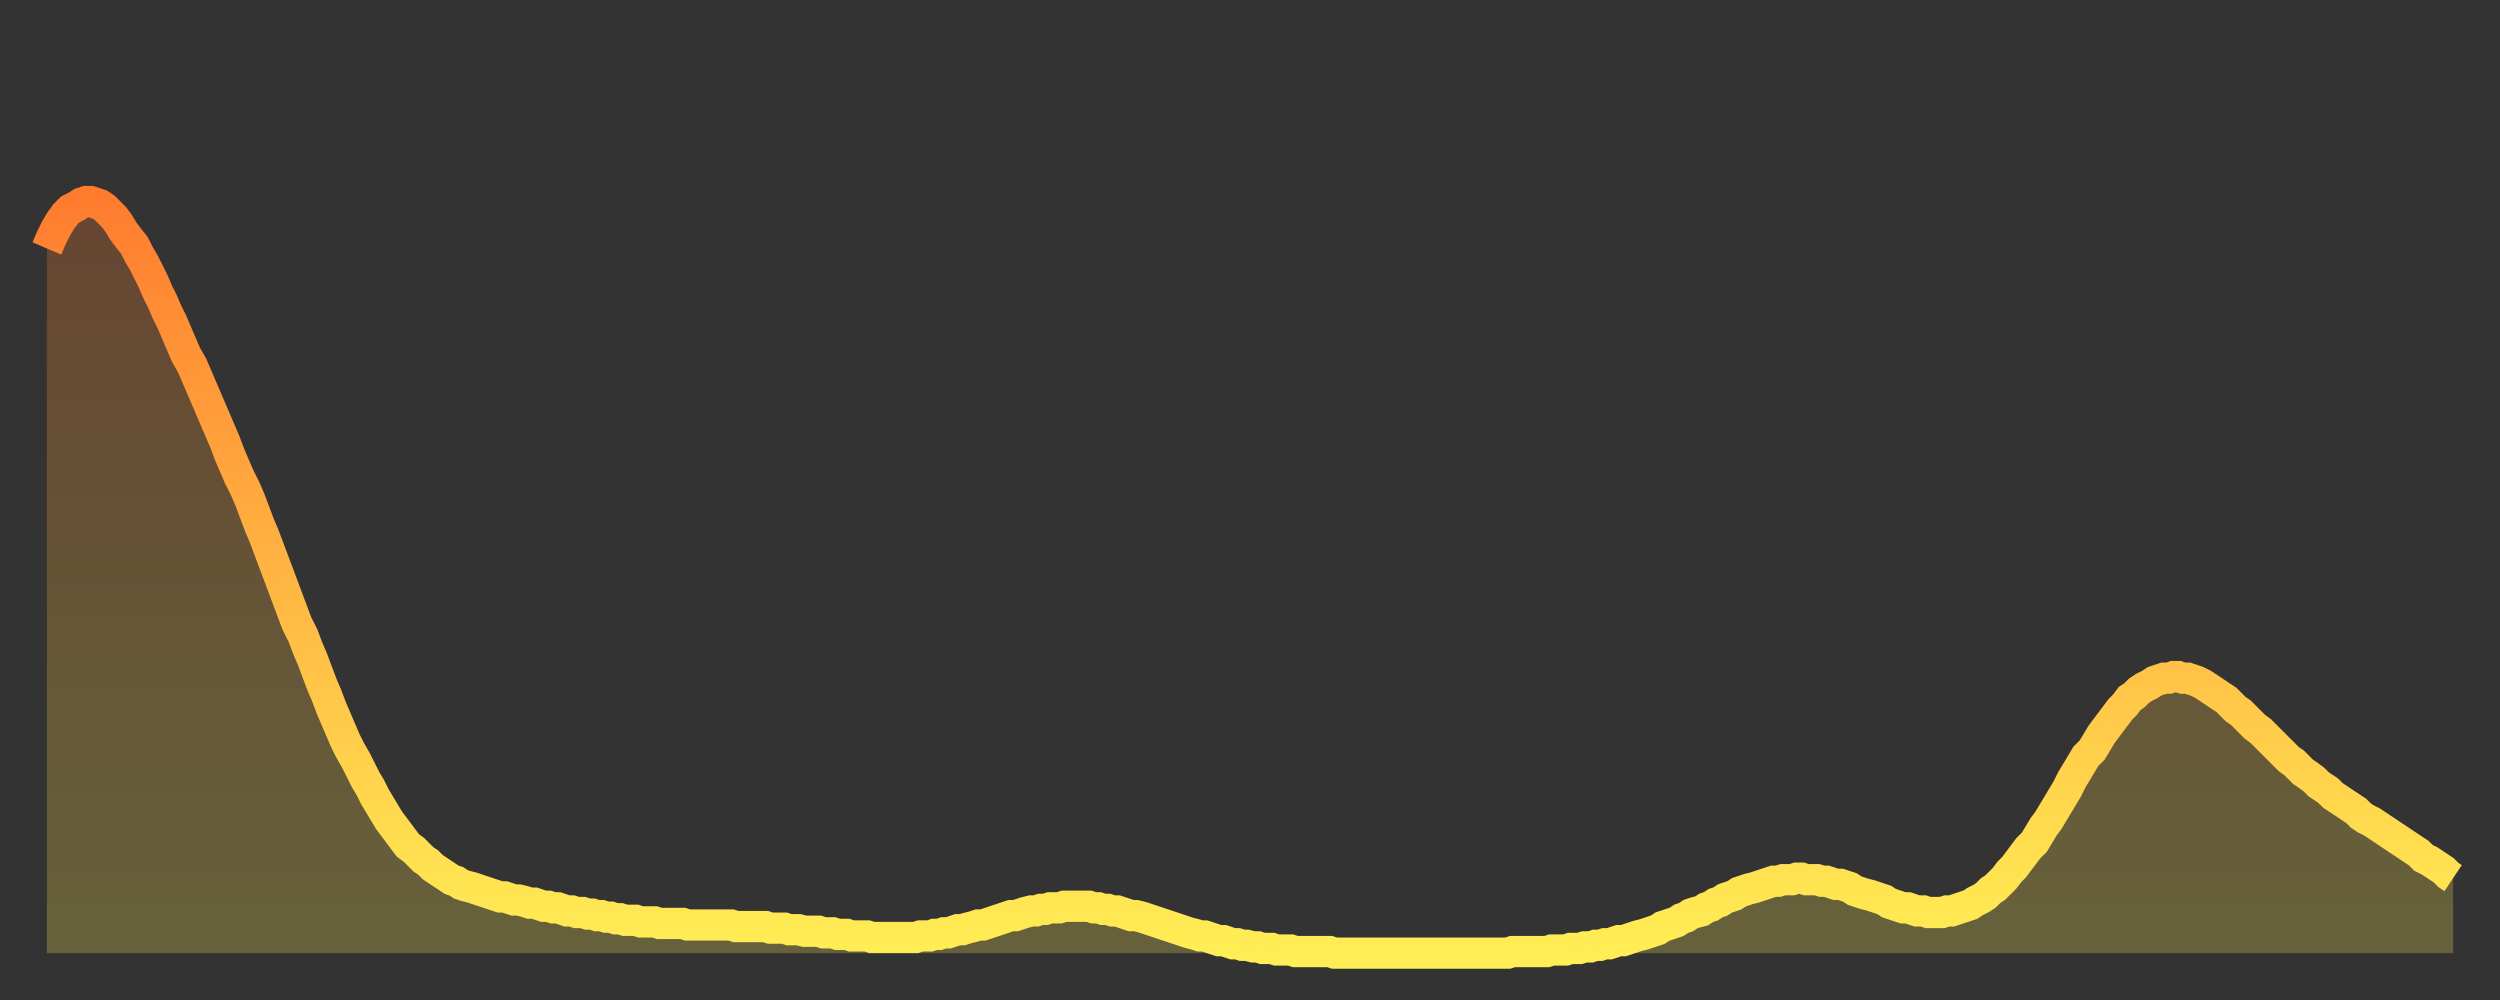
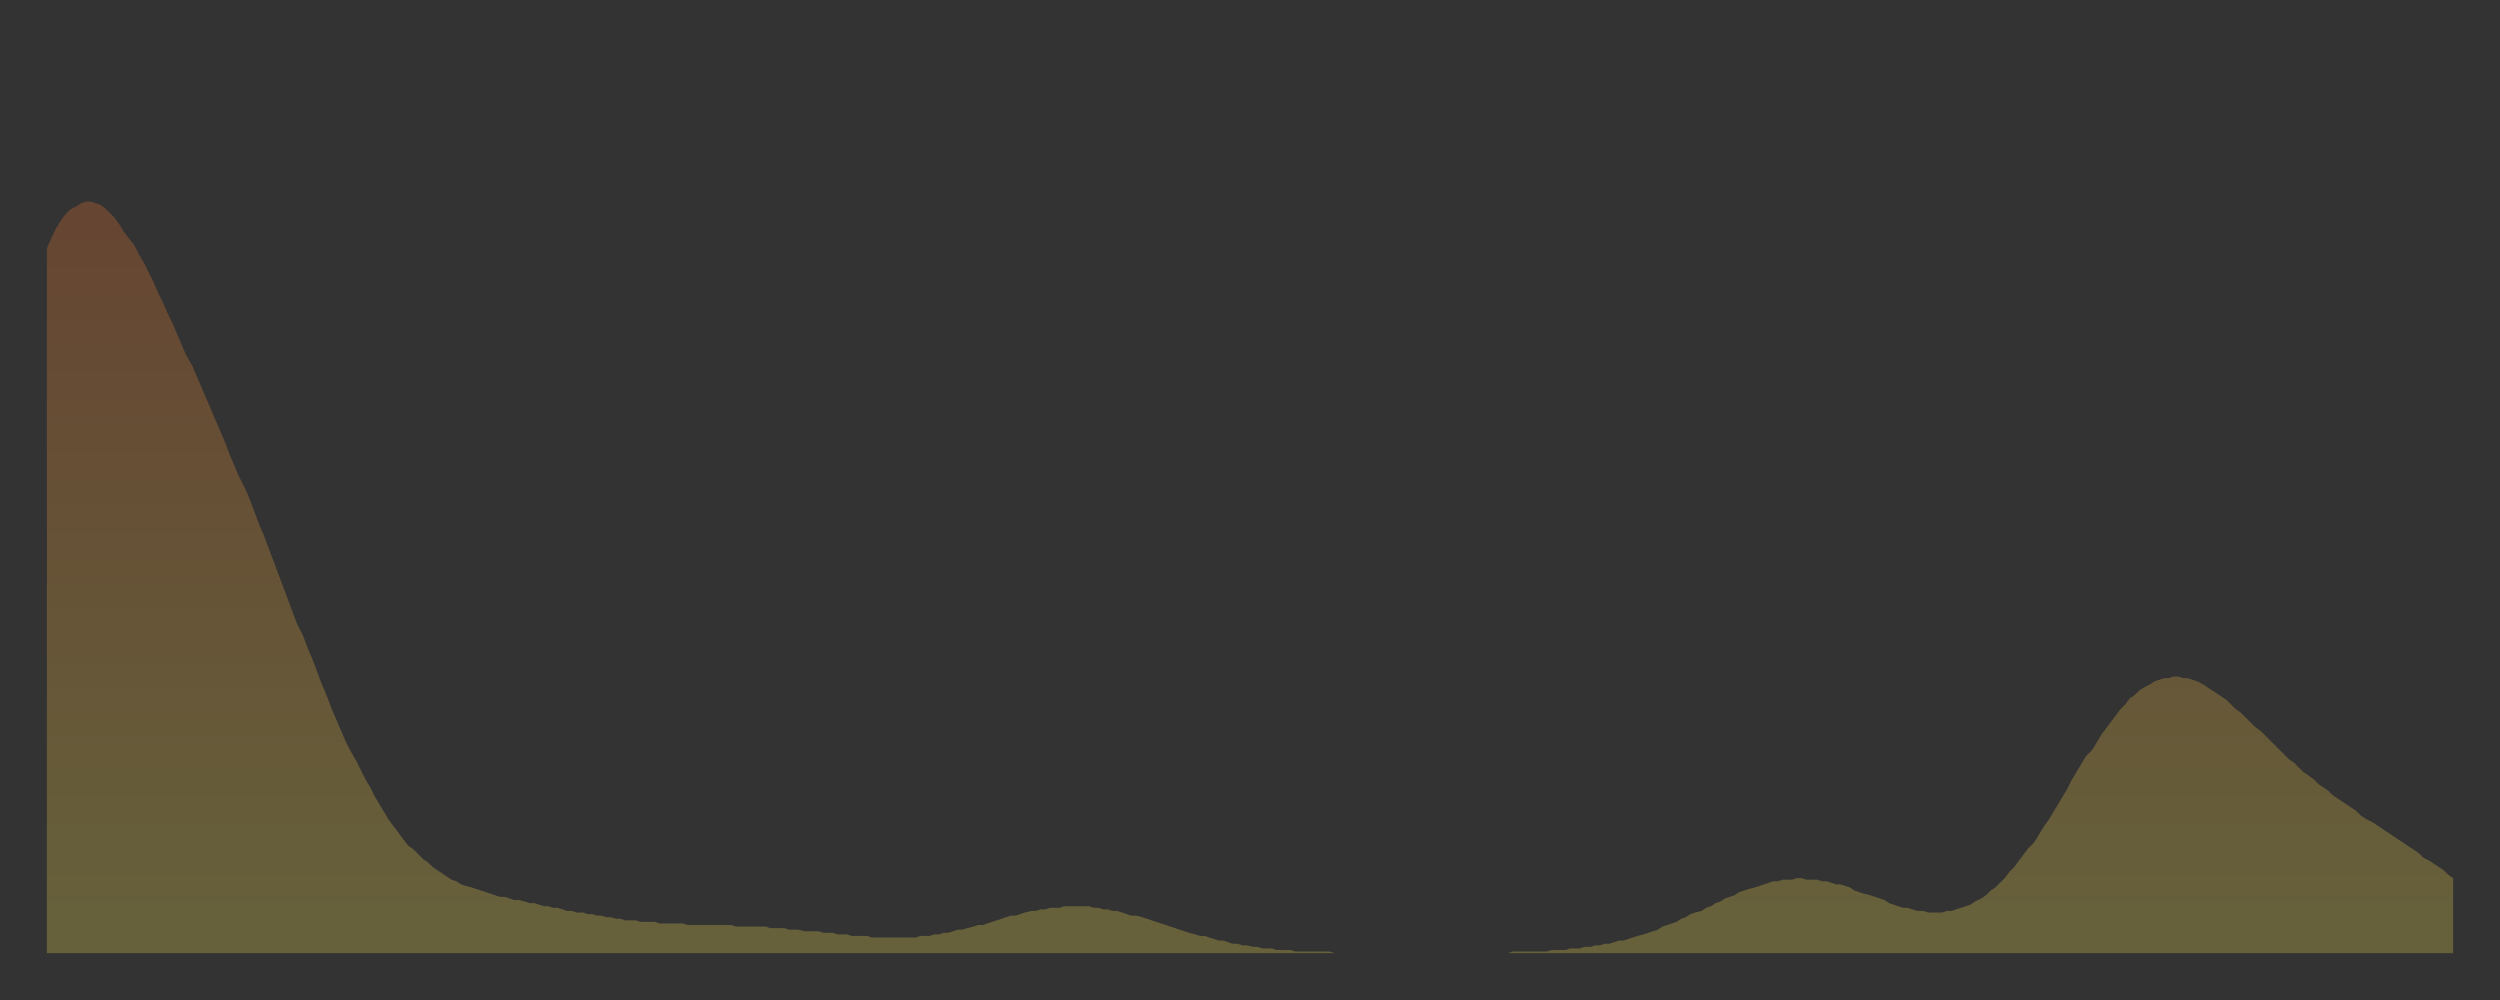
<svg xmlns="http://www.w3.org/2000/svg" baseProfile="full" height="64" version="1.1" width="160">
  <rect width="100%" height="100%" fill="#333333" stroke="none" />
  <defs>
    <linearGradient id="id253278" x1="0" x2="0" y1="0" y2="1">
      <stop offset="0%" stop-color="#ff7c2f" />
      <stop offset="50%" stop-color="#ffb542" />
      <stop offset="100%" stop-color="#ffee55" />
    </linearGradient>
  </defs>
  <g transform="translate(3,3)">
    <g>
-       <path d="M 0.0 12.9 0.3 12.2 0.6 11.6 0.9 11.1 1.2 10.7 1.5 10.4 1.9 10.2 2.2 10.0 2.5 9.9 2.8 9.9 3.1 10.0 3.4 10.1 3.7 10.3 4.0 10.6 4.3 10.9 4.6 11.3 4.9 11.8 5.2 12.2 5.6 12.7 5.9 13.3 6.2 13.8 6.5 14.4 6.8 15.0 7.1 15.7 7.4 16.3 7.7 17.0 8.0 17.6 8.3 18.3 8.6 19.0 8.9 19.7 9.3 20.4 9.6 21.1 9.9 21.8 10.2 22.5 10.5 23.2 10.8 23.9 11.1 24.6 11.4 25.3 11.7 26.1 12.0 26.8 12.3 27.5 12.7 28.3 13.0 29.0 13.3 29.8 13.6 30.6 13.9 31.3 14.2 32.1 14.5 32.9 14.8 33.7 15.1 34.5 15.4 35.3 15.7 36.1 16.0 36.9 16.4 37.7 16.7 38.5 17.0 39.2 17.3 40.0 17.6 40.8 17.9 41.5 18.2 42.3 18.5 43.0 18.8 43.7 19.1 44.4 19.4 45.0 19.8 45.7 20.1 46.3 20.4 46.9 20.7 47.4 21.0 48.0 21.3 48.5 21.6 49.0 21.9 49.5 22.2 49.9 22.5 50.3 22.8 50.7 23.1 51.1 23.5 51.4 23.8 51.7 24.1 52.0 24.4 52.2 24.7 52.5 25.0 52.7 25.3 52.9 25.6 53.1 25.9 53.3 26.2 53.4 26.5 53.6 26.8 53.7 27.2 53.8 27.5 53.9 27.8 54.0 28.1 54.1 28.4 54.2 28.7 54.3 29.0 54.4 29.3 54.4 29.6 54.5 29.9 54.6 30.2 54.6 30.6 54.7 30.9 54.8 31.2 54.8 31.5 54.9 31.8 55.0 32.1 55.0 32.4 55.1 32.7 55.1 33.0 55.2 33.3 55.3 33.6 55.3 33.9 55.4 34.3 55.4 34.6 55.5 34.9 55.5 35.2 55.6 35.5 55.6 35.8 55.7 36.1 55.7 36.4 55.8 36.7 55.8 37.0 55.9 37.3 55.9 37.7 55.9 38.0 56.0 38.3 56.0 38.6 56.0 38.9 56.0 39.2 56.1 39.5 56.1 39.8 56.1 40.1 56.1 40.4 56.1 40.7 56.1 41.0 56.2 41.4 56.2 41.7 56.2 42.0 56.2 42.3 56.2 42.6 56.2 42.9 56.2 43.2 56.2 43.5 56.2 43.8 56.2 44.1 56.3 44.4 56.3 44.7 56.3 45.1 56.3 45.4 56.3 45.7 56.3 46.0 56.3 46.3 56.4 46.6 56.4 46.9 56.4 47.2 56.4 47.5 56.5 47.8 56.5 48.1 56.5 48.5 56.6 48.8 56.6 49.1 56.6 49.4 56.6 49.7 56.7 50.0 56.7 50.3 56.7 50.6 56.8 50.9 56.8 51.2 56.8 51.5 56.9 51.8 56.9 52.2 56.9 52.5 56.9 52.8 57.0 53.1 57.0 53.4 57.0 53.7 57.0 54.0 57.0 54.3 57.0 54.6 57.0 54.9 57.0 55.2 57.0 55.6 57.0 55.9 56.9 56.2 56.9 56.5 56.9 56.8 56.8 57.1 56.8 57.4 56.7 57.7 56.7 58.0 56.6 58.3 56.5 58.6 56.5 58.9 56.4 59.3 56.3 59.6 56.2 59.9 56.2 60.2 56.1 60.5 56.0 60.8 55.9 61.1 55.8 61.4 55.7 61.7 55.6 62.0 55.6 62.3 55.5 62.6 55.4 63.0 55.3 63.3 55.3 63.6 55.2 63.9 55.2 64.2 55.1 64.5 55.1 64.8 55.1 65.1 55.0 65.4 55.0 65.7 55.0 66.0 55.0 66.4 55.0 66.7 55.0 67.0 55.1 67.3 55.1 67.6 55.2 67.9 55.2 68.2 55.3 68.5 55.3 68.8 55.4 69.1 55.5 69.4 55.6 69.7 55.6 70.1 55.7 70.4 55.8 70.7 55.9 71.0 56.0 71.3 56.1 71.6 56.2 71.9 56.3 72.2 56.4 72.5 56.5 72.8 56.6 73.1 56.7 73.5 56.8 73.8 56.9 74.1 56.9 74.4 57.0 74.7 57.1 75.0 57.2 75.3 57.2 75.6 57.3 75.9 57.4 76.2 57.4 76.5 57.5 76.8 57.5 77.2 57.6 77.5 57.6 77.8 57.7 78.1 57.7 78.4 57.7 78.7 57.8 79.0 57.8 79.3 57.8 79.6 57.8 79.9 57.9 80.2 57.9 80.5 57.9 80.9 57.9 81.2 57.9 81.5 57.9 81.8 57.9 82.1 57.9 82.4 58.0 82.7 58.0 83.0 58.0 83.3 58.0 83.6 58.0 83.9 58.0 84.3 58.0 84.6 58.0 84.9 58.0 85.2 58.0 85.5 58.0 85.8 58.0 86.1 58.0 86.4 58.0 86.7 58.0 87.0 58.0 87.3 58.0 87.6 58.0 88.0 58.0 88.3 58.0 88.6 58.0 88.9 58.0 89.2 58.0 89.5 58.0 89.8 58.0 90.1 58.0 90.4 58.0 90.7 58.0 91.0 58.0 91.4 58.0 91.7 58.0 92.0 58.0 92.3 58.0 92.6 58.0 92.9 58.0 93.2 58.0 93.5 58.0 93.8 57.9 94.1 57.9 94.4 57.9 94.7 57.9 95.1 57.9 95.4 57.9 95.7 57.9 96.0 57.9 96.3 57.8 96.6 57.8 96.9 57.8 97.2 57.8 97.5 57.7 97.8 57.7 98.1 57.7 98.4 57.6 98.8 57.6 99.1 57.5 99.4 57.5 99.7 57.4 100.0 57.4 100.3 57.3 100.6 57.2 100.9 57.2 101.2 57.1 101.5 57.0 101.8 56.9 102.2 56.8 102.5 56.7 102.8 56.6 103.1 56.5 103.4 56.3 103.7 56.2 104.0 56.1 104.3 56.0 104.6 55.8 104.9 55.7 105.2 55.5 105.5 55.4 105.9 55.3 106.2 55.1 106.5 55.0 106.8 54.8 107.1 54.7 107.4 54.5 107.7 54.4 108.0 54.3 108.3 54.1 108.6 54.0 108.9 53.9 109.3 53.8 109.6 53.7 109.9 53.6 110.2 53.5 110.5 53.4 110.8 53.4 111.1 53.3 111.4 53.3 111.7 53.3 112.0 53.2 112.3 53.2 112.6 53.3 113.0 53.3 113.3 53.3 113.6 53.4 113.9 53.4 114.2 53.5 114.5 53.6 114.8 53.6 115.1 53.7 115.4 53.8 115.7 54.0 116.0 54.1 116.3 54.2 116.7 54.3 117.0 54.4 117.3 54.5 117.6 54.6 117.9 54.8 118.2 54.9 118.5 55.0 118.8 55.1 119.1 55.1 119.4 55.2 119.7 55.3 120.1 55.3 120.4 55.4 120.7 55.4 121.0 55.4 121.3 55.4 121.6 55.3 121.9 55.3 122.2 55.2 122.5 55.1 122.8 55.0 123.1 54.9 123.4 54.7 123.8 54.5 124.1 54.3 124.4 54.0 124.7 53.8 125.0 53.5 125.3 53.2 125.6 52.8 125.9 52.5 126.2 52.1 126.5 51.7 126.8 51.3 127.2 50.9 127.5 50.4 127.8 49.9 128.1 49.5 128.4 49.0 128.7 48.5 129.0 48.0 129.3 47.5 129.6 46.9 129.9 46.4 130.2 45.9 130.5 45.4 130.9 45.0 131.2 44.5 131.5 44.0 131.8 43.6 132.1 43.2 132.4 42.8 132.7 42.4 133.0 42.1 133.3 41.7 133.6 41.5 133.9 41.2 134.2 41.0 134.6 40.8 134.9 40.6 135.2 40.5 135.5 40.4 135.8 40.4 136.1 40.3 136.4 40.3 136.7 40.4 137.0 40.4 137.3 40.5 137.6 40.6 138.0 40.8 138.3 41.0 138.6 41.2 138.9 41.4 139.2 41.6 139.5 41.8 139.8 42.1 140.1 42.4 140.4 42.6 140.7 42.9 141.0 43.2 141.3 43.5 141.7 43.8 142.0 44.1 142.3 44.4 142.6 44.7 142.9 45.0 143.2 45.3 143.5 45.6 143.8 45.8 144.1 46.1 144.4 46.4 144.7 46.6 145.1 46.9 145.4 47.2 145.7 47.4 146.0 47.6 146.3 47.9 146.6 48.1 146.9 48.3 147.2 48.5 147.5 48.7 147.8 48.9 148.1 49.2 148.4 49.4 148.8 49.6 149.1 49.8 149.4 50.0 149.7 50.2 150.0 50.4 150.3 50.6 150.6 50.8 150.9 51.0 151.2 51.2 151.5 51.4 151.8 51.6 152.1 51.9 152.5 52.1 152.8 52.3 153.1 52.5 153.4 52.7 153.7 53.0 154.0 53.2" fill="none" id="graph-curve" opacity="1" stroke="url(#id253278)" stroke-width="2" />
      <path d="M 0 58 L 0.0 12.9 0.3 12.2 0.6 11.6 0.9 11.1 1.2 10.7 1.5 10.4 1.9 10.2 2.2 10.0 2.5 9.9 2.8 9.9 3.1 10.0 3.4 10.1 3.7 10.3 4.0 10.6 4.3 10.9 4.6 11.3 4.9 11.8 5.2 12.2 5.6 12.7 5.9 13.3 6.2 13.8 6.5 14.4 6.8 15.0 7.1 15.7 7.4 16.3 7.7 17.0 8.0 17.6 8.3 18.3 8.6 19.0 8.9 19.7 9.3 20.4 9.6 21.1 9.9 21.8 10.2 22.5 10.5 23.2 10.8 23.9 11.1 24.6 11.4 25.3 11.7 26.1 12.0 26.8 12.3 27.5 12.7 28.3 13.0 29.0 13.3 29.8 13.6 30.6 13.9 31.3 14.2 32.1 14.5 32.9 14.8 33.7 15.1 34.5 15.4 35.3 15.7 36.1 16.0 36.9 16.4 37.7 16.7 38.5 17.0 39.2 17.3 40.0 17.6 40.8 17.9 41.5 18.2 42.3 18.5 43.0 18.8 43.7 19.1 44.4 19.4 45.0 19.8 45.7 20.1 46.3 20.4 46.9 20.7 47.4 21.0 48.0 21.3 48.5 21.6 49.0 21.9 49.5 22.2 49.9 22.5 50.3 22.8 50.7 23.1 51.1 23.5 51.4 23.8 51.7 24.1 52.0 24.4 52.2 24.7 52.5 25.0 52.7 25.3 52.9 25.6 53.1 25.9 53.3 26.2 53.4 26.5 53.6 26.8 53.7 27.2 53.8 27.5 53.9 27.8 54.0 28.1 54.1 28.4 54.2 28.7 54.3 29.0 54.4 29.3 54.4 29.6 54.5 29.9 54.6 30.2 54.6 30.6 54.7 30.9 54.8 31.2 54.8 31.5 54.9 31.8 55.0 32.1 55.0 32.4 55.1 32.7 55.1 33.0 55.2 33.3 55.3 33.6 55.3 33.9 55.4 34.3 55.4 34.6 55.5 34.9 55.5 35.2 55.6 35.5 55.6 35.8 55.7 36.1 55.7 36.4 55.8 36.7 55.8 37.0 55.9 37.3 55.9 37.7 55.9 38.0 56.0 38.3 56.0 38.6 56.0 38.9 56.0 39.2 56.1 39.5 56.1 39.8 56.1 40.1 56.1 40.4 56.1 40.7 56.1 41.0 56.2 41.4 56.2 41.7 56.2 42.0 56.2 42.3 56.2 42.6 56.2 42.9 56.2 43.2 56.2 43.5 56.2 43.8 56.2 44.1 56.3 44.4 56.3 44.7 56.3 45.1 56.3 45.4 56.3 45.7 56.3 46.0 56.3 46.3 56.4 46.6 56.4 46.9 56.4 47.2 56.4 47.5 56.5 47.8 56.5 48.1 56.5 48.5 56.6 48.8 56.6 49.1 56.6 49.4 56.6 49.7 56.7 50.0 56.7 50.3 56.7 50.6 56.8 50.9 56.8 51.2 56.8 51.5 56.9 51.8 56.9 52.2 56.9 52.5 56.9 52.8 57.0 53.1 57.0 53.4 57.0 53.7 57.0 54.0 57.0 54.3 57.0 54.6 57.0 54.9 57.0 55.2 57.0 55.6 57.0 55.9 56.9 56.2 56.9 56.5 56.9 56.8 56.8 57.1 56.8 57.4 56.7 57.7 56.7 58.0 56.6 58.3 56.5 58.6 56.5 58.9 56.4 59.3 56.3 59.6 56.2 59.9 56.2 60.2 56.1 60.5 56.0 60.8 55.9 61.1 55.8 61.4 55.7 61.7 55.6 62.0 55.6 62.3 55.5 62.6 55.4 63.0 55.3 63.3 55.3 63.6 55.2 63.9 55.2 64.2 55.1 64.5 55.1 64.8 55.1 65.1 55.0 65.4 55.0 65.7 55.0 66.0 55.0 66.4 55.0 66.7 55.0 67.0 55.1 67.3 55.1 67.6 55.2 67.9 55.2 68.2 55.3 68.5 55.3 68.8 55.4 69.1 55.5 69.4 55.6 69.7 55.6 70.1 55.7 70.4 55.8 70.7 55.9 71.0 56.0 71.3 56.1 71.6 56.2 71.9 56.3 72.2 56.4 72.5 56.5 72.8 56.6 73.1 56.7 73.5 56.8 73.8 56.9 74.1 56.9 74.4 57.0 74.7 57.1 75.0 57.2 75.3 57.2 75.6 57.3 75.9 57.4 76.2 57.4 76.5 57.5 76.8 57.5 77.2 57.6 77.5 57.6 77.8 57.7 78.1 57.7 78.4 57.7 78.7 57.8 79.0 57.8 79.3 57.8 79.6 57.8 79.9 57.9 80.2 57.9 80.5 57.9 80.9 57.9 81.2 57.9 81.5 57.9 81.8 57.9 82.1 57.9 82.4 58.0 82.7 58.0 83.0 58.0 83.3 58.0 83.6 58.0 83.9 58.0 84.3 58.0 84.6 58.0 84.9 58.0 85.2 58.0 85.5 58.0 85.8 58.0 86.1 58.0 86.4 58.0 86.7 58.0 87.0 58.0 87.3 58.0 87.6 58.0 88.0 58.0 88.3 58.0 88.6 58.0 88.9 58.0 89.2 58.0 89.5 58.0 89.8 58.0 90.1 58.0 90.4 58.0 90.7 58.0 91.0 58.0 91.4 58.0 91.7 58.0 92.0 58.0 92.3 58.0 92.6 58.0 92.9 58.0 93.2 58.0 93.5 58.0 93.8 57.9 94.1 57.9 94.4 57.9 94.7 57.9 95.1 57.9 95.4 57.9 95.7 57.9 96.0 57.9 96.3 57.8 96.6 57.8 96.9 57.8 97.2 57.8 97.5 57.7 97.8 57.7 98.1 57.7 98.4 57.6 98.8 57.6 99.1 57.5 99.4 57.5 99.7 57.4 100.0 57.4 100.3 57.3 100.6 57.2 100.9 57.2 101.2 57.1 101.5 57.0 101.8 56.9 102.2 56.8 102.5 56.7 102.8 56.6 103.1 56.5 103.4 56.3 103.7 56.2 104.0 56.1 104.3 56.0 104.6 55.8 104.9 55.7 105.2 55.5 105.5 55.4 105.9 55.3 106.2 55.1 106.5 55.0 106.8 54.8 107.1 54.7 107.4 54.5 107.7 54.4 108.0 54.3 108.3 54.1 108.6 54.0 108.9 53.9 109.3 53.8 109.6 53.7 109.9 53.6 110.2 53.5 110.5 53.4 110.8 53.4 111.1 53.3 111.4 53.3 111.7 53.3 112.0 53.2 112.3 53.2 112.6 53.3 113.0 53.3 113.3 53.3 113.6 53.4 113.9 53.4 114.2 53.5 114.5 53.6 114.8 53.6 115.1 53.7 115.4 53.8 115.7 54.0 116.0 54.1 116.3 54.2 116.7 54.3 117.0 54.4 117.3 54.5 117.6 54.6 117.9 54.8 118.2 54.9 118.5 55.0 118.8 55.1 119.1 55.1 119.4 55.2 119.7 55.3 120.1 55.3 120.4 55.4 120.7 55.4 121.0 55.4 121.3 55.4 121.6 55.3 121.9 55.3 122.2 55.2 122.5 55.1 122.8 55.0 123.1 54.9 123.4 54.7 123.8 54.5 124.1 54.3 124.4 54.0 124.7 53.8 125.0 53.5 125.3 53.2 125.6 52.8 125.9 52.5 126.2 52.1 126.5 51.7 126.8 51.3 127.2 50.9 127.5 50.4 127.8 49.9 128.1 49.5 128.4 49.0 128.7 48.5 129.0 48.0 129.3 47.5 129.6 46.9 129.9 46.4 130.2 45.9 130.5 45.4 130.9 45.0 131.2 44.5 131.5 44.0 131.8 43.6 132.1 43.2 132.4 42.8 132.7 42.4 133.0 42.1 133.3 41.7 133.6 41.5 133.9 41.2 134.2 41.0 134.6 40.8 134.9 40.6 135.2 40.5 135.5 40.4 135.8 40.4 136.1 40.3 136.4 40.3 136.7 40.4 137.0 40.4 137.3 40.5 137.6 40.6 138.0 40.8 138.3 41.0 138.6 41.2 138.9 41.4 139.2 41.6 139.5 41.8 139.8 42.1 140.1 42.4 140.4 42.6 140.7 42.9 141.0 43.2 141.3 43.5 141.7 43.8 142.0 44.1 142.3 44.4 142.6 44.7 142.9 45.0 143.2 45.3 143.5 45.6 143.8 45.8 144.1 46.1 144.4 46.4 144.7 46.6 145.1 46.9 145.4 47.2 145.7 47.4 146.0 47.6 146.3 47.9 146.6 48.1 146.9 48.3 147.2 48.5 147.5 48.7 147.8 48.9 148.1 49.2 148.4 49.4 148.8 49.6 149.1 49.8 149.4 50.0 149.7 50.2 150.0 50.4 150.3 50.6 150.6 50.8 150.9 51.0 151.2 51.2 151.5 51.4 151.8 51.6 152.1 51.9 152.5 52.1 152.8 52.3 153.1 52.5 153.4 52.7 153.7 53.0 154.0 53.2 154 58" fill="url(#id253278)" fill-opacity=".25" id="graph-shadow" />
    </g>
  </g>
</svg>